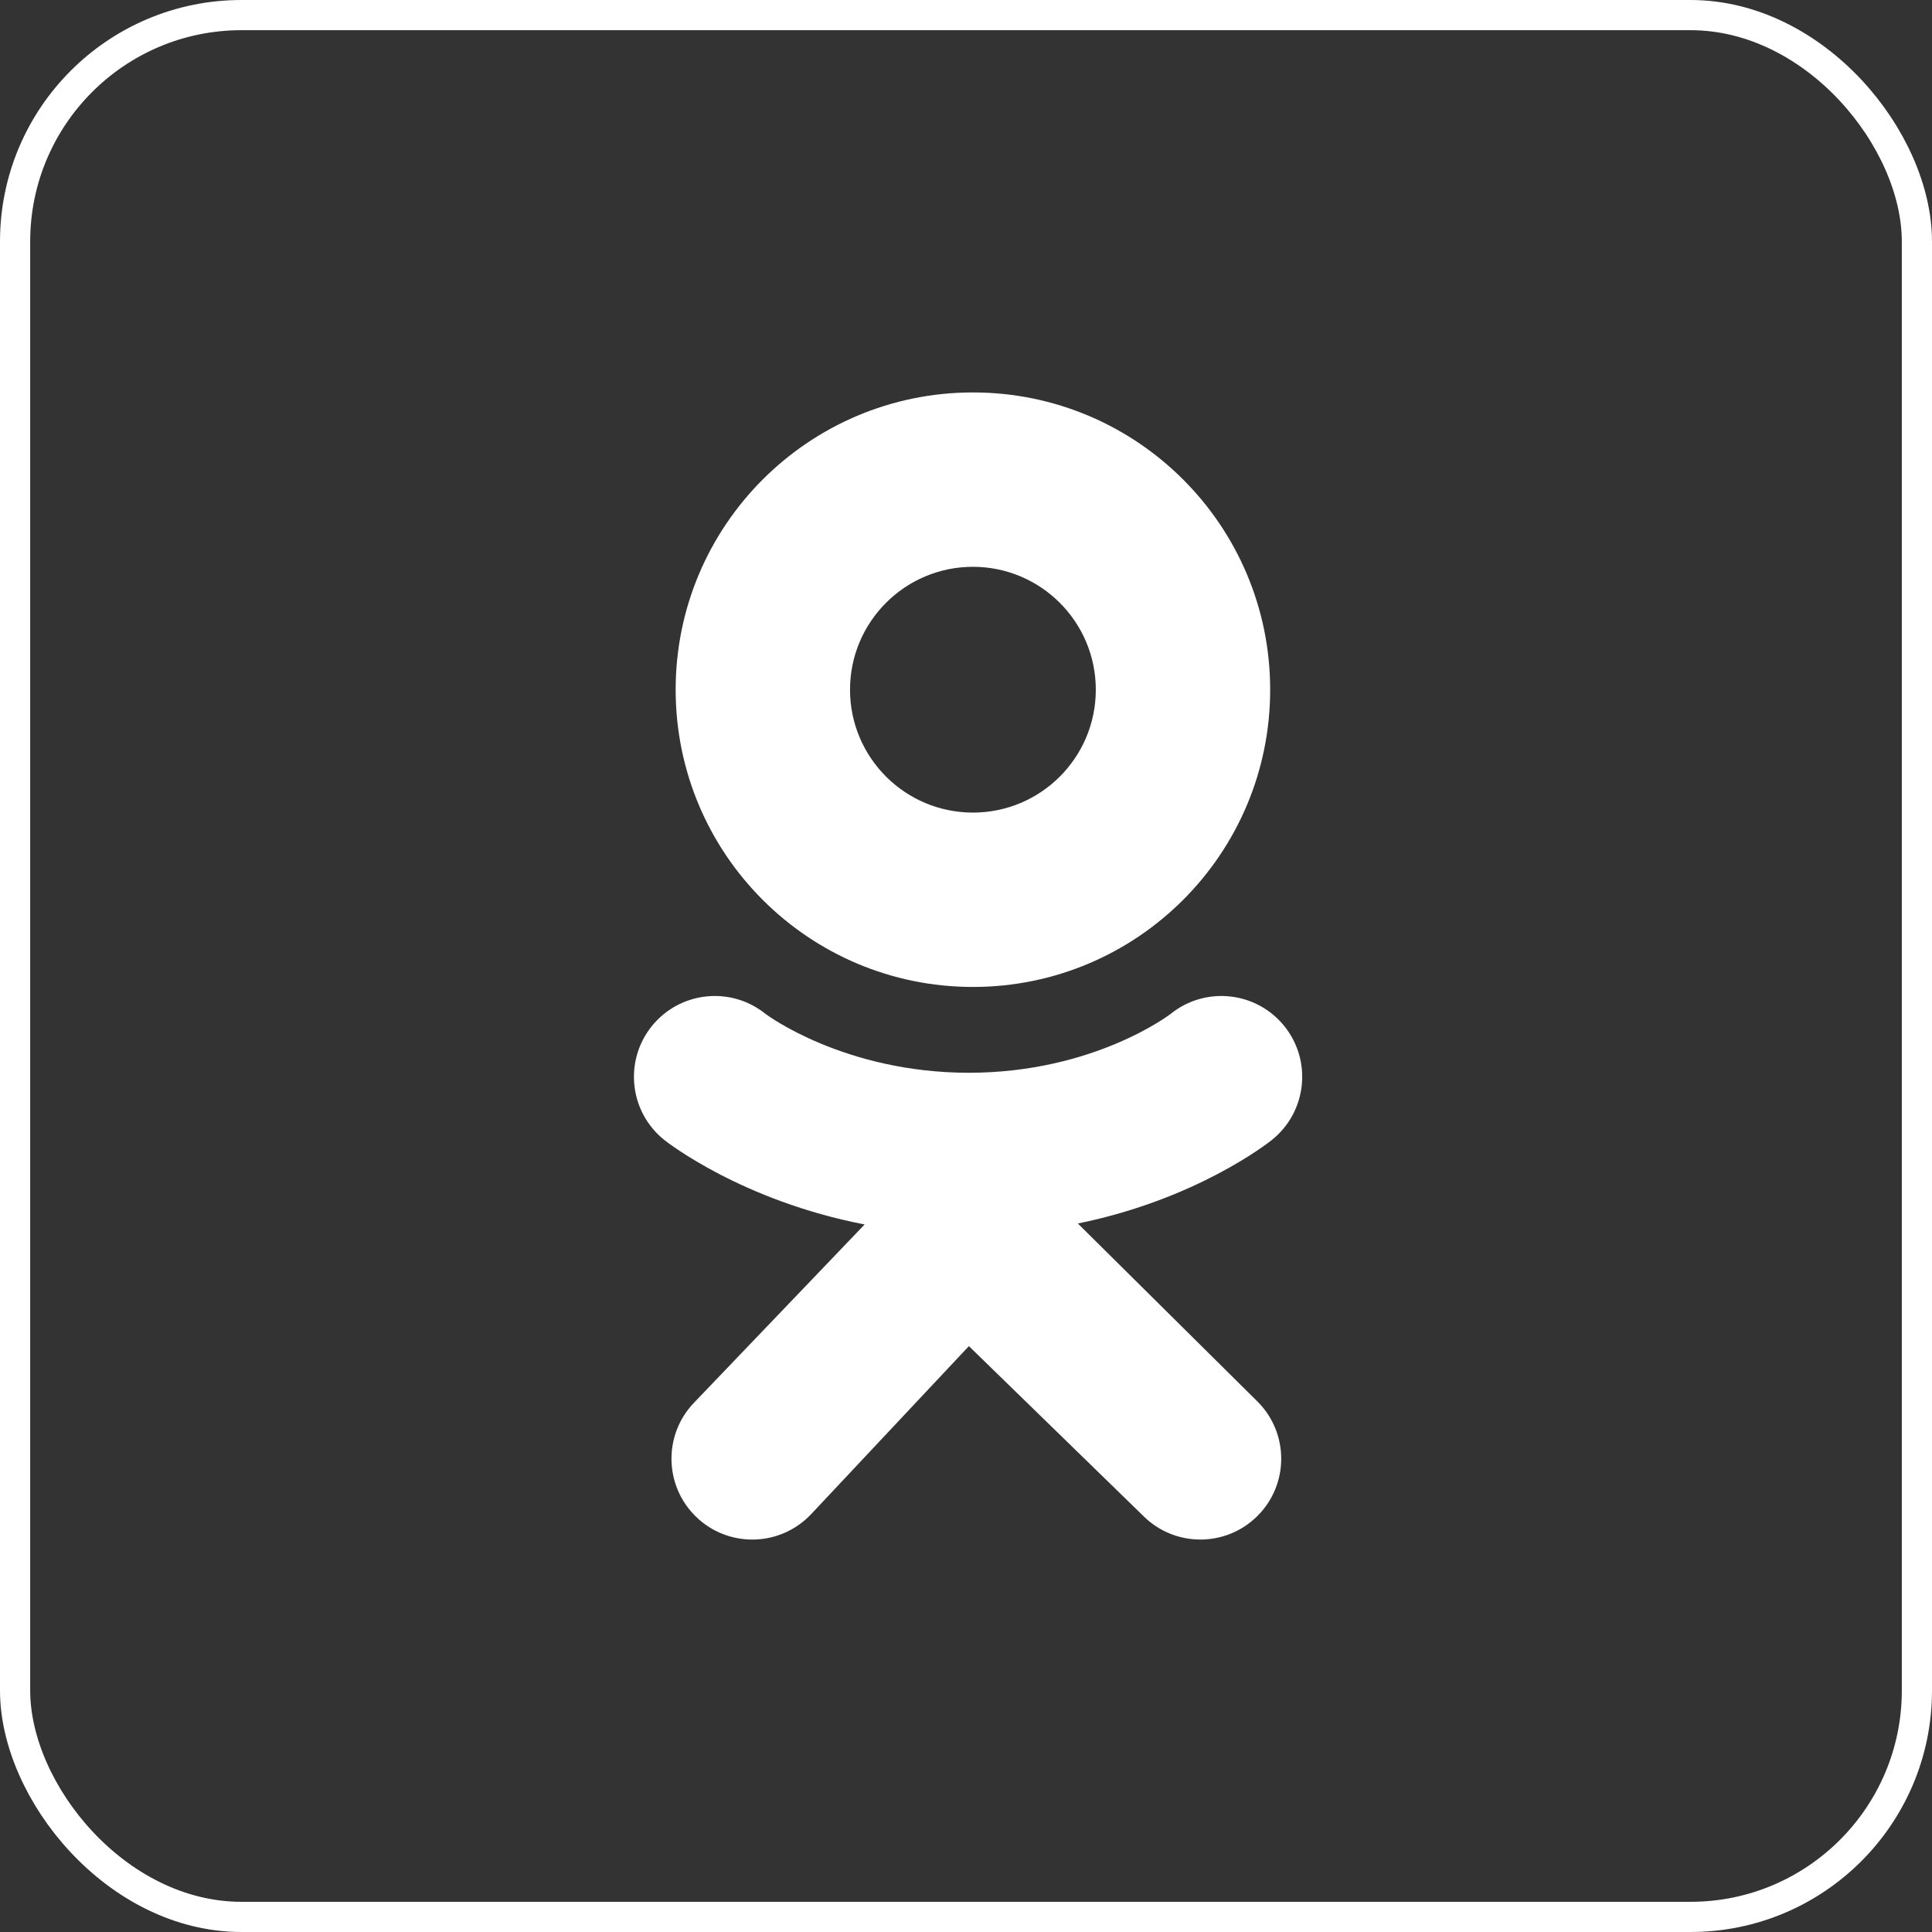
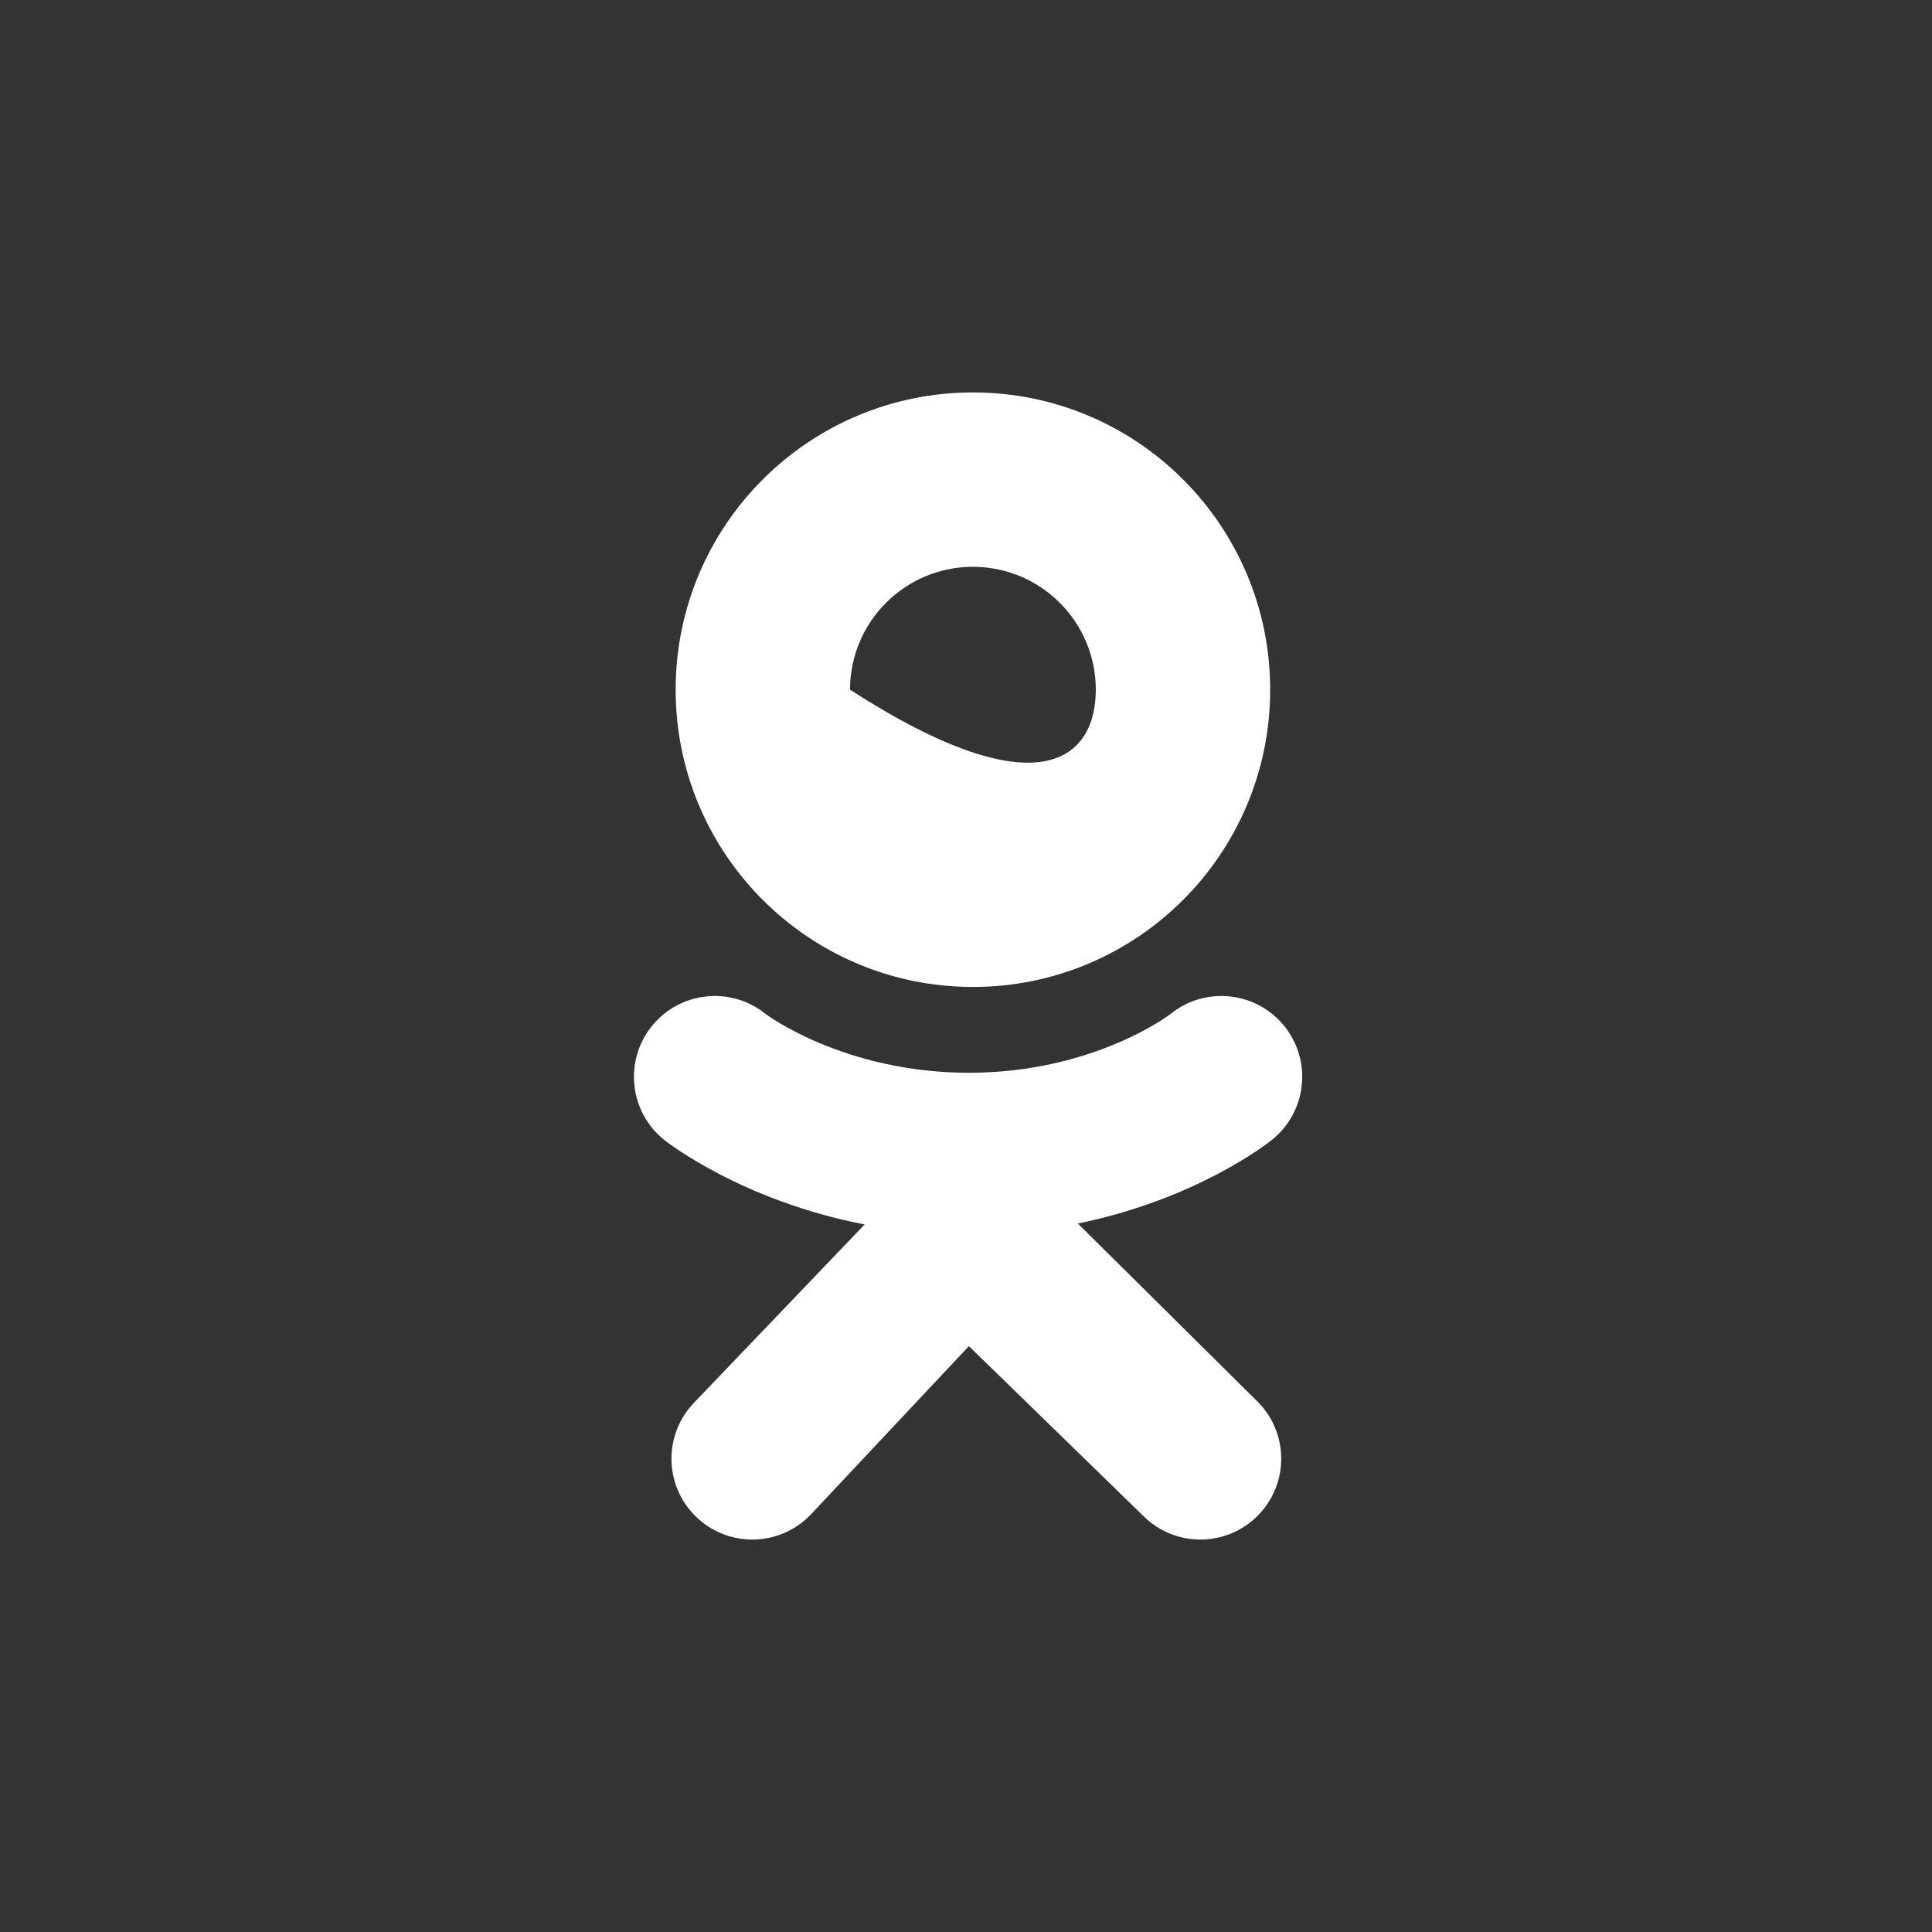
<svg xmlns="http://www.w3.org/2000/svg" width="64" height="64" viewBox="0 0 64 64" fill="none">
  <rect x="0" y="0" width="64" height="64" fill="#333333" stroke="none" />
-   <rect x="0.5" y="0.5" width="63" height="63" rx="7.5" stroke="white" />
-   <path d="M38.785 33.582C39.939 32.657 41.624 32.843 42.549 33.996C43.474 35.15 43.288 36.835 42.135 37.76C42.008 37.862 39.645 39.728 35.705 40.53L41.656 46.428C42.703 47.472 42.704 49.167 41.659 50.214C40.614 51.26 38.92 51.262 37.873 50.217L32.096 44.592L26.849 50.181C26.323 50.725 25.622 51 24.921 51C24.252 51 23.582 50.751 23.063 50.25C21.998 49.224 21.967 47.528 22.993 46.464L28.642 40.562C24.589 39.777 22.129 37.861 22.002 37.76C20.849 36.835 20.664 35.15 21.589 33.996C22.514 32.843 24.199 32.657 25.353 33.582C25.381 33.605 27.953 35.534 32.096 35.537C36.241 35.534 38.761 33.602 38.785 33.582ZM32.23 13C37.668 13 42.076 17.409 42.076 22.847C42.076 28.285 37.668 32.694 32.23 32.694C26.791 32.694 22.382 28.285 22.382 22.847C22.382 17.409 26.791 13 32.23 13ZM32.23 18.776C29.981 18.776 28.158 20.6 28.158 22.848C28.159 25.096 29.982 26.918 32.23 26.918C34.477 26.918 36.3 25.096 36.3 22.848C36.3 20.6 34.477 18.777 32.23 18.776Z" fill="white" />
+   <path d="M38.785 33.582C39.939 32.657 41.624 32.843 42.549 33.996C43.474 35.15 43.288 36.835 42.135 37.76C42.008 37.862 39.645 39.728 35.705 40.53L41.656 46.428C42.703 47.472 42.704 49.167 41.659 50.214C40.614 51.26 38.92 51.262 37.873 50.217L32.096 44.592L26.849 50.181C26.323 50.725 25.622 51 24.921 51C24.252 51 23.582 50.751 23.063 50.25C21.998 49.224 21.967 47.528 22.993 46.464L28.642 40.562C24.589 39.777 22.129 37.861 22.002 37.76C20.849 36.835 20.664 35.15 21.589 33.996C22.514 32.843 24.199 32.657 25.353 33.582C25.381 33.605 27.953 35.534 32.096 35.537C36.241 35.534 38.761 33.602 38.785 33.582ZM32.23 13C37.668 13 42.076 17.409 42.076 22.847C42.076 28.285 37.668 32.694 32.23 32.694C26.791 32.694 22.382 28.285 22.382 22.847C22.382 17.409 26.791 13 32.23 13ZM32.23 18.776C29.981 18.776 28.158 20.6 28.158 22.848C34.477 26.918 36.3 25.096 36.3 22.848C36.3 20.6 34.477 18.777 32.23 18.776Z" fill="white" />
</svg>